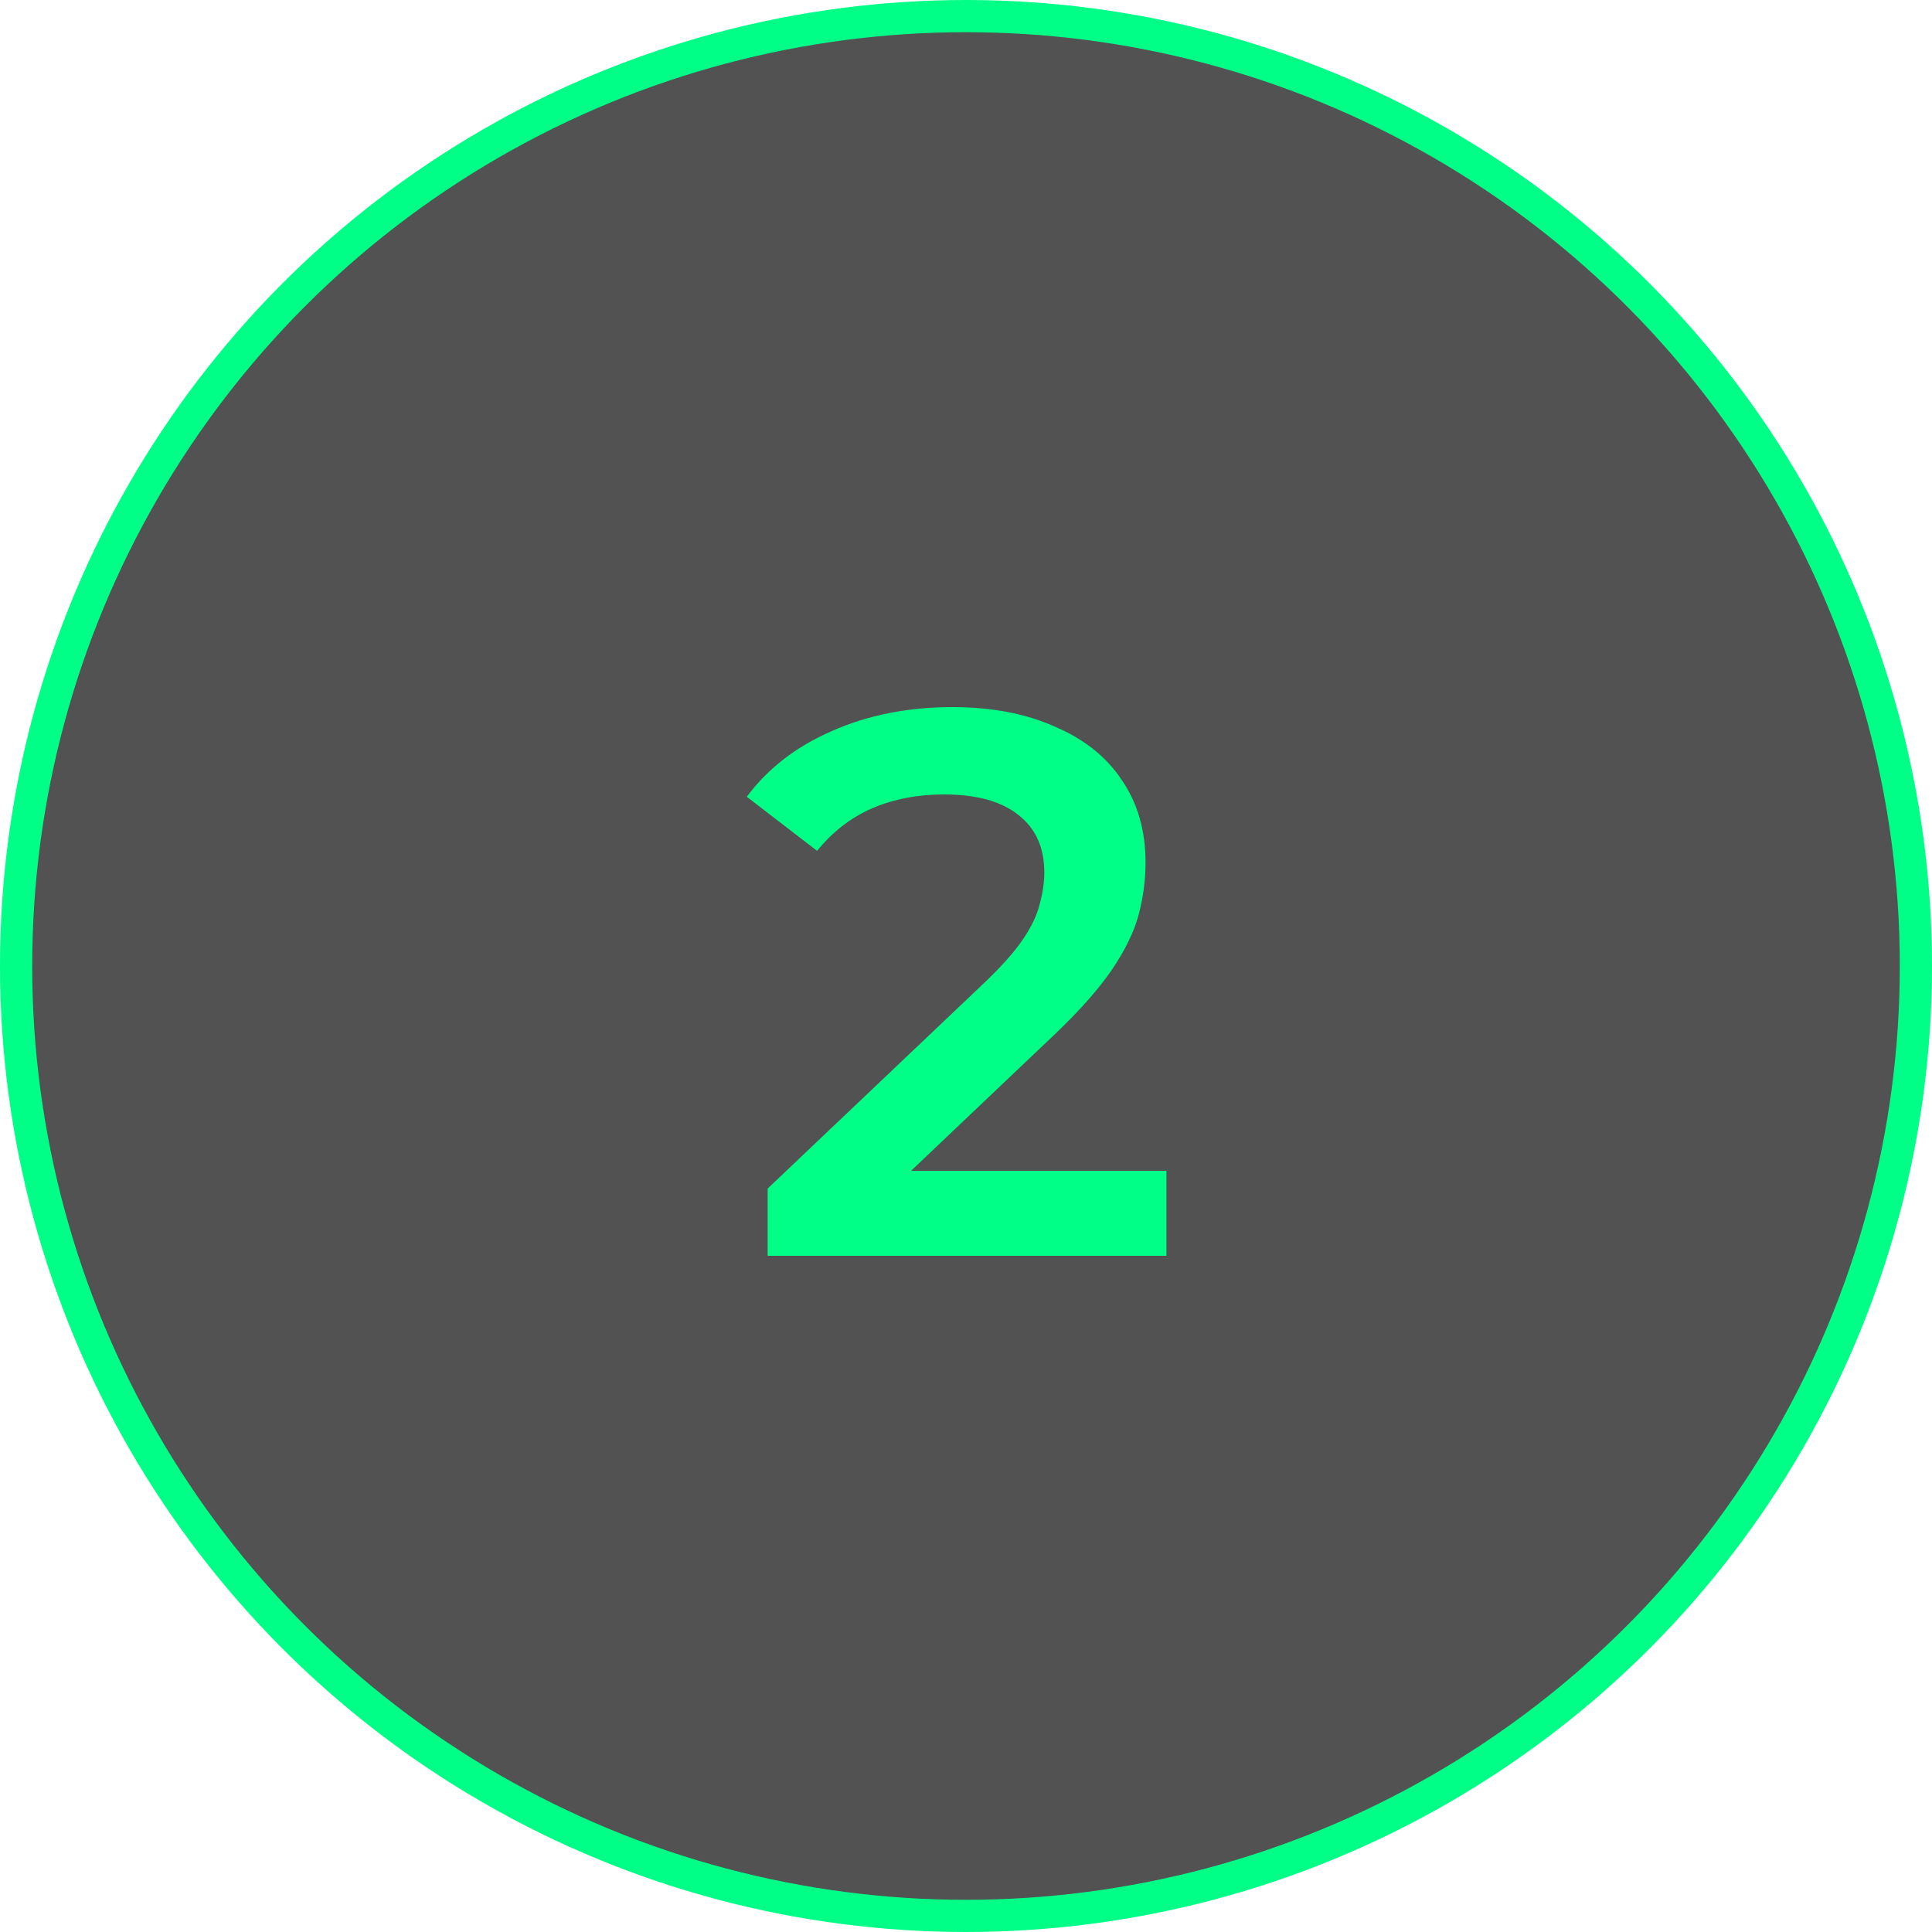
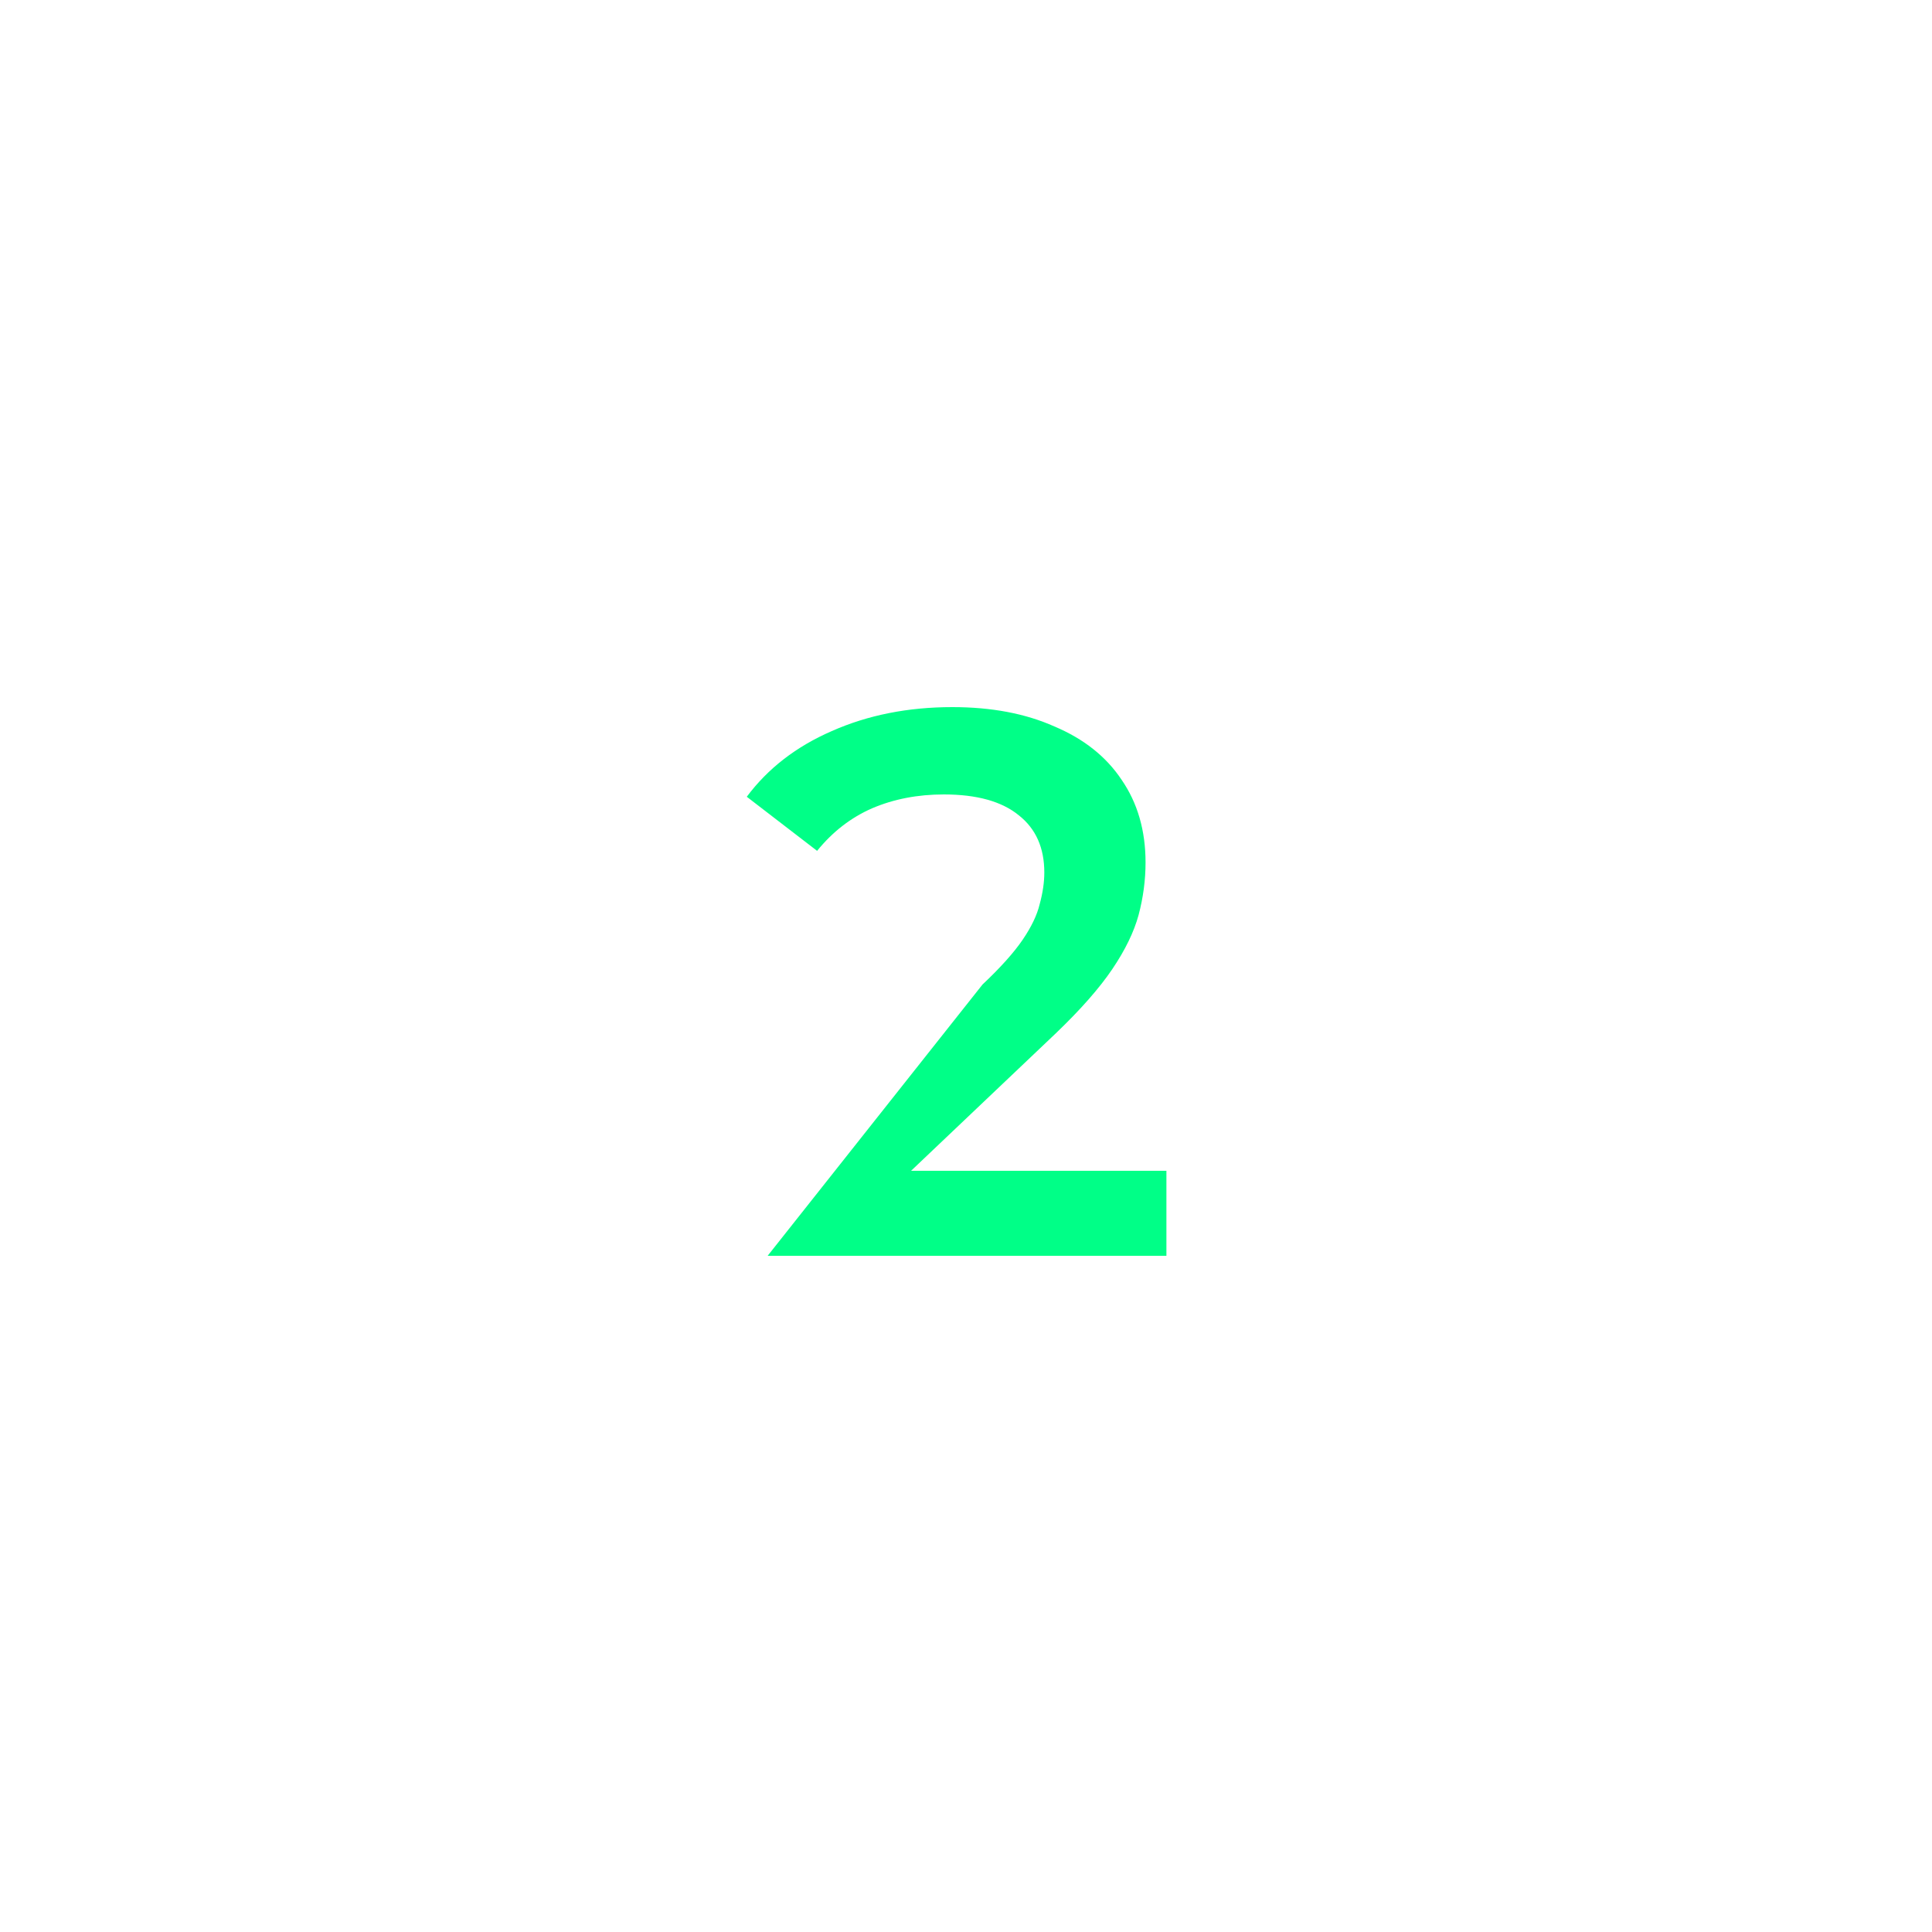
<svg xmlns="http://www.w3.org/2000/svg" width="60" height="60" viewBox="0 0 60 60" fill="none">
  <g clip-path="url(#clip0_213_8360)">
-     <circle cx="30" cy="30" r="29.5" fill="#525252" stroke="#00FF87" />
-     <path d="M23.84 39V36.912L30.512 30.576C31.072 30.048 31.488 29.584 31.76 29.184C32.032 28.784 32.208 28.416 32.288 28.08C32.384 27.728 32.432 27.4 32.432 27.096C32.432 26.328 32.168 25.736 31.64 25.32C31.112 24.888 30.336 24.672 29.312 24.672C28.496 24.672 27.752 24.816 27.08 25.104C26.424 25.392 25.856 25.832 25.376 26.424L23.192 24.744C23.848 23.864 24.728 23.184 25.832 22.704C26.952 22.208 28.2 21.96 29.576 21.96C30.792 21.96 31.848 22.16 32.744 22.56C33.656 22.944 34.352 23.496 34.832 24.216C35.328 24.936 35.576 25.792 35.576 26.784C35.576 27.328 35.504 27.872 35.36 28.416C35.216 28.944 34.944 29.504 34.544 30.096C34.144 30.688 33.56 31.352 32.792 32.088L27.056 37.536L26.408 36.36H36.224V39H23.84Z" fill="#00FF87" />
+     <path d="M23.84 39L30.512 30.576C31.072 30.048 31.488 29.584 31.76 29.184C32.032 28.784 32.208 28.416 32.288 28.08C32.384 27.728 32.432 27.4 32.432 27.096C32.432 26.328 32.168 25.736 31.64 25.32C31.112 24.888 30.336 24.672 29.312 24.672C28.496 24.672 27.752 24.816 27.08 25.104C26.424 25.392 25.856 25.832 25.376 26.424L23.192 24.744C23.848 23.864 24.728 23.184 25.832 22.704C26.952 22.208 28.2 21.96 29.576 21.96C30.792 21.96 31.848 22.16 32.744 22.56C33.656 22.944 34.352 23.496 34.832 24.216C35.328 24.936 35.576 25.792 35.576 26.784C35.576 27.328 35.504 27.872 35.36 28.416C35.216 28.944 34.944 29.504 34.544 30.096C34.144 30.688 33.56 31.352 32.792 32.088L27.056 37.536L26.408 36.36H36.224V39H23.84Z" fill="#00FF87" />
  </g>
  <defs>
    <clipPath id="clip0_213_8360">
      <rect width="60" height="60" fill="white" />
    </clipPath>
  </defs>
</svg>